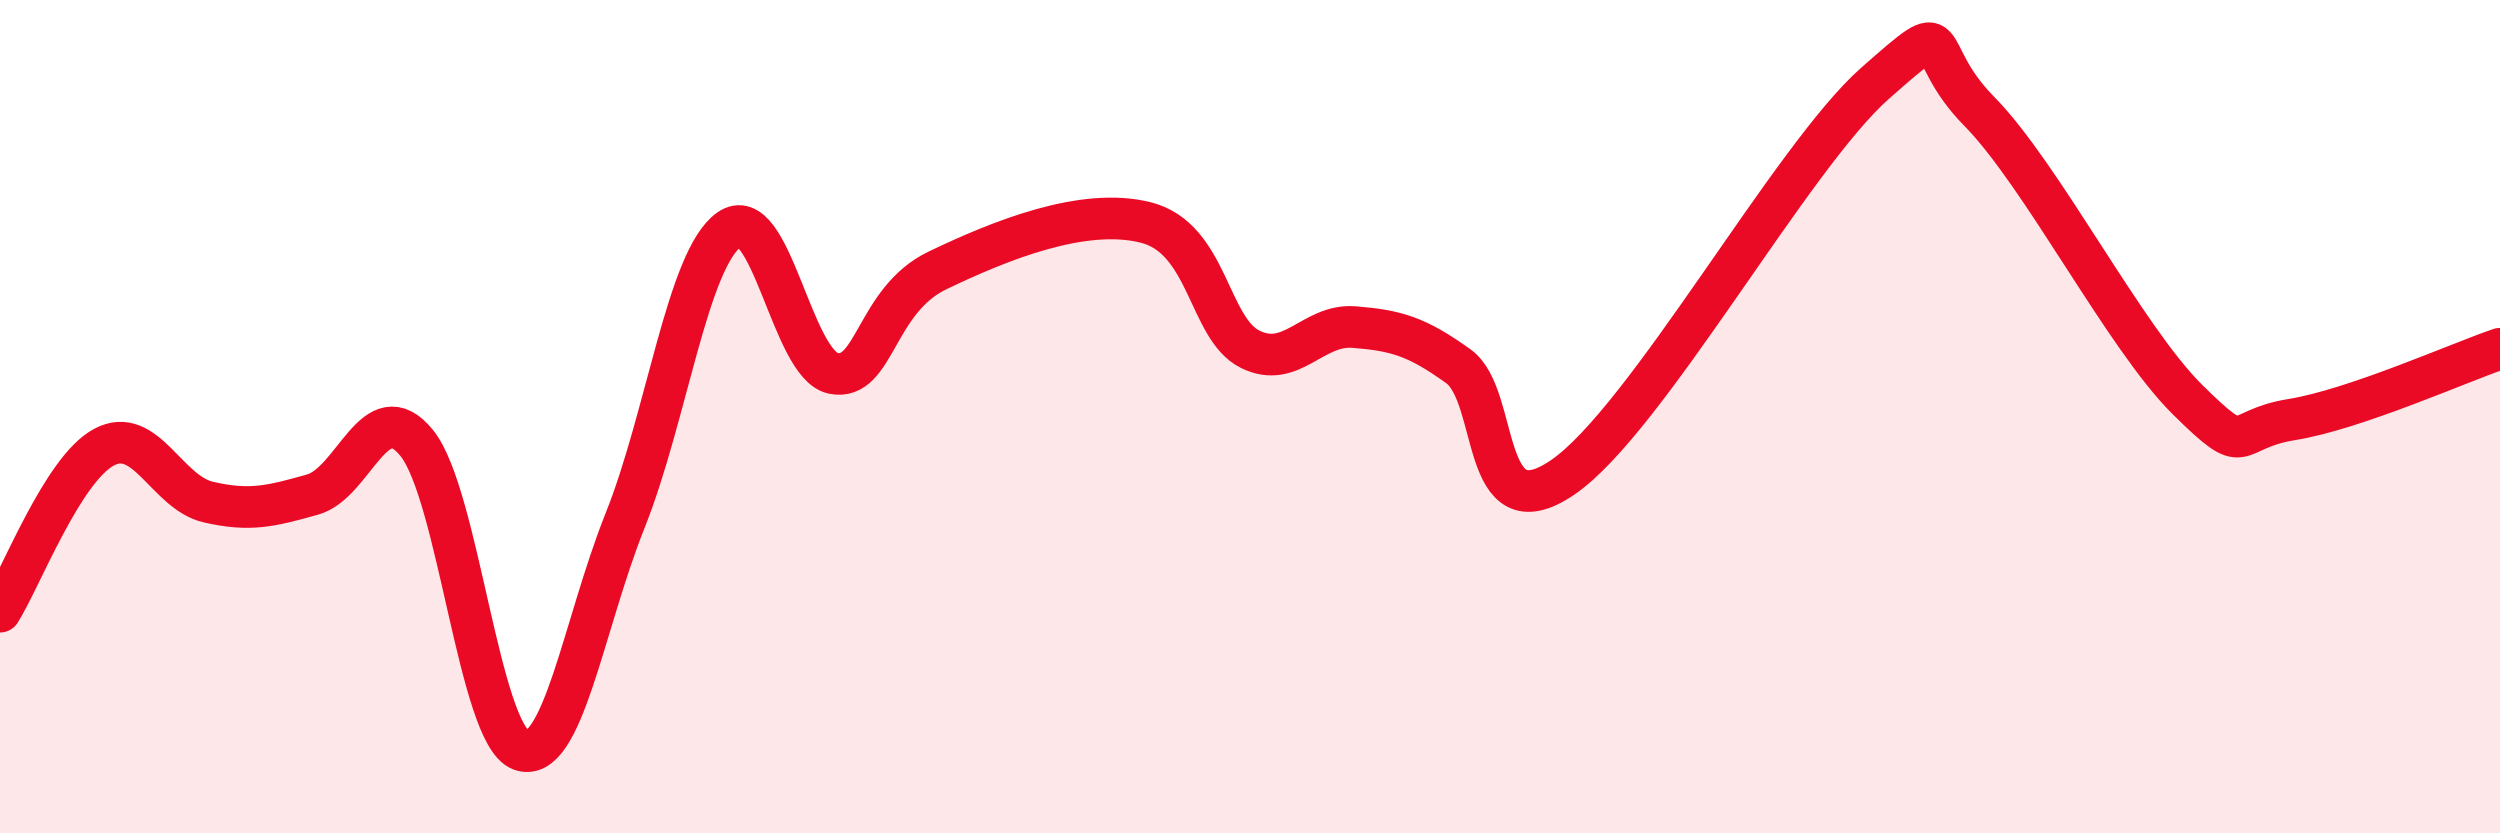
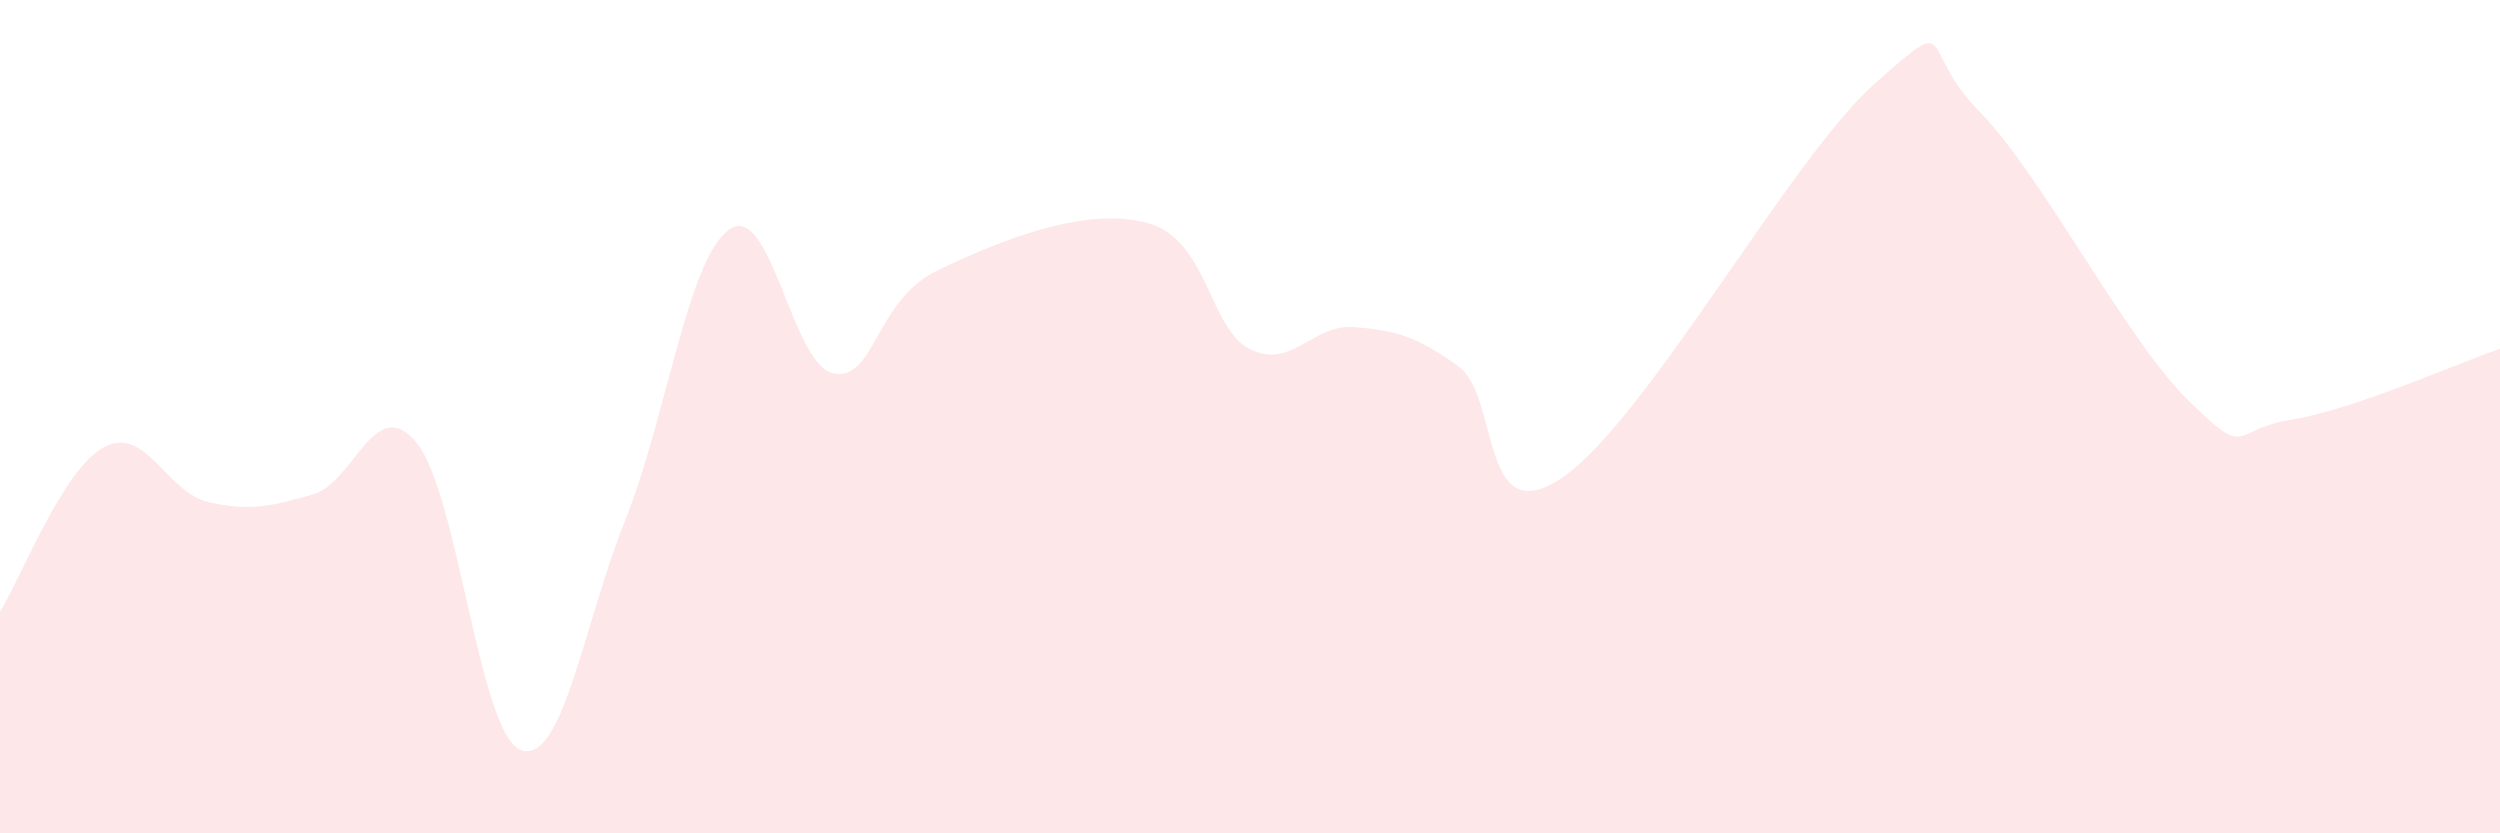
<svg xmlns="http://www.w3.org/2000/svg" width="60" height="20" viewBox="0 0 60 20">
  <path d="M 0,14.68 C 0.5,13.89 1.5,11.26 2.5,10.73 C 3.5,10.2 4,11.82 5,12.05 C 6,12.28 6.5,12.15 7.5,11.87 C 8.5,11.59 9,9.4 10,10.63 C 11,11.86 11.5,17.63 12.5,18 C 13.5,18.37 14,15 15,12.5 C 16,10 16.5,6.22 17.5,5.51 C 18.5,4.8 19,8.76 20,8.96 C 21,9.16 21,7.21 22.5,6.49 C 24,5.77 26,4.96 27.5,5.34 C 29,5.72 29,7.88 30,8.38 C 31,8.88 31.5,7.77 32.5,7.85 C 33.5,7.93 34,8.07 35,8.79 C 36,9.51 35.5,12.82 37.5,11.46 C 39.5,10.1 43,3.76 45,2 C 47,0.24 46,1.15 47.5,2.67 C 49,4.19 51,8.11 52.5,9.59 C 54,11.07 53.5,10.31 55,10.07 C 56.5,9.83 59,8.71 60,8.37L60 20L0 20Z" fill="#EB0A25" opacity="0.1" stroke-linecap="round" stroke-linejoin="round" />
-   <path d="M 0,14.68 C 0.5,13.89 1.5,11.26 2.5,10.73 C 3.5,10.2 4,11.82 5,12.05 C 6,12.28 6.5,12.15 7.5,11.87 C 8.5,11.59 9,9.4 10,10.63 C 11,11.86 11.5,17.63 12.5,18 C 13.5,18.37 14,15 15,12.5 C 16,10 16.5,6.22 17.5,5.51 C 18.5,4.8 19,8.76 20,8.96 C 21,9.16 21,7.21 22.5,6.49 C 24,5.77 26,4.96 27.5,5.34 C 29,5.72 29,7.88 30,8.38 C 31,8.88 31.5,7.77 32.5,7.85 C 33.5,7.93 34,8.07 35,8.79 C 36,9.51 35.5,12.82 37.5,11.46 C 39.5,10.1 43,3.76 45,2 C 47,0.24 46,1.15 47.5,2.67 C 49,4.19 51,8.11 52.5,9.59 C 54,11.07 53.5,10.31 55,10.07 C 56.5,9.83 59,8.71 60,8.37" stroke="#EB0A25" stroke-width="1" fill="none" stroke-linecap="round" stroke-linejoin="round" />
</svg>